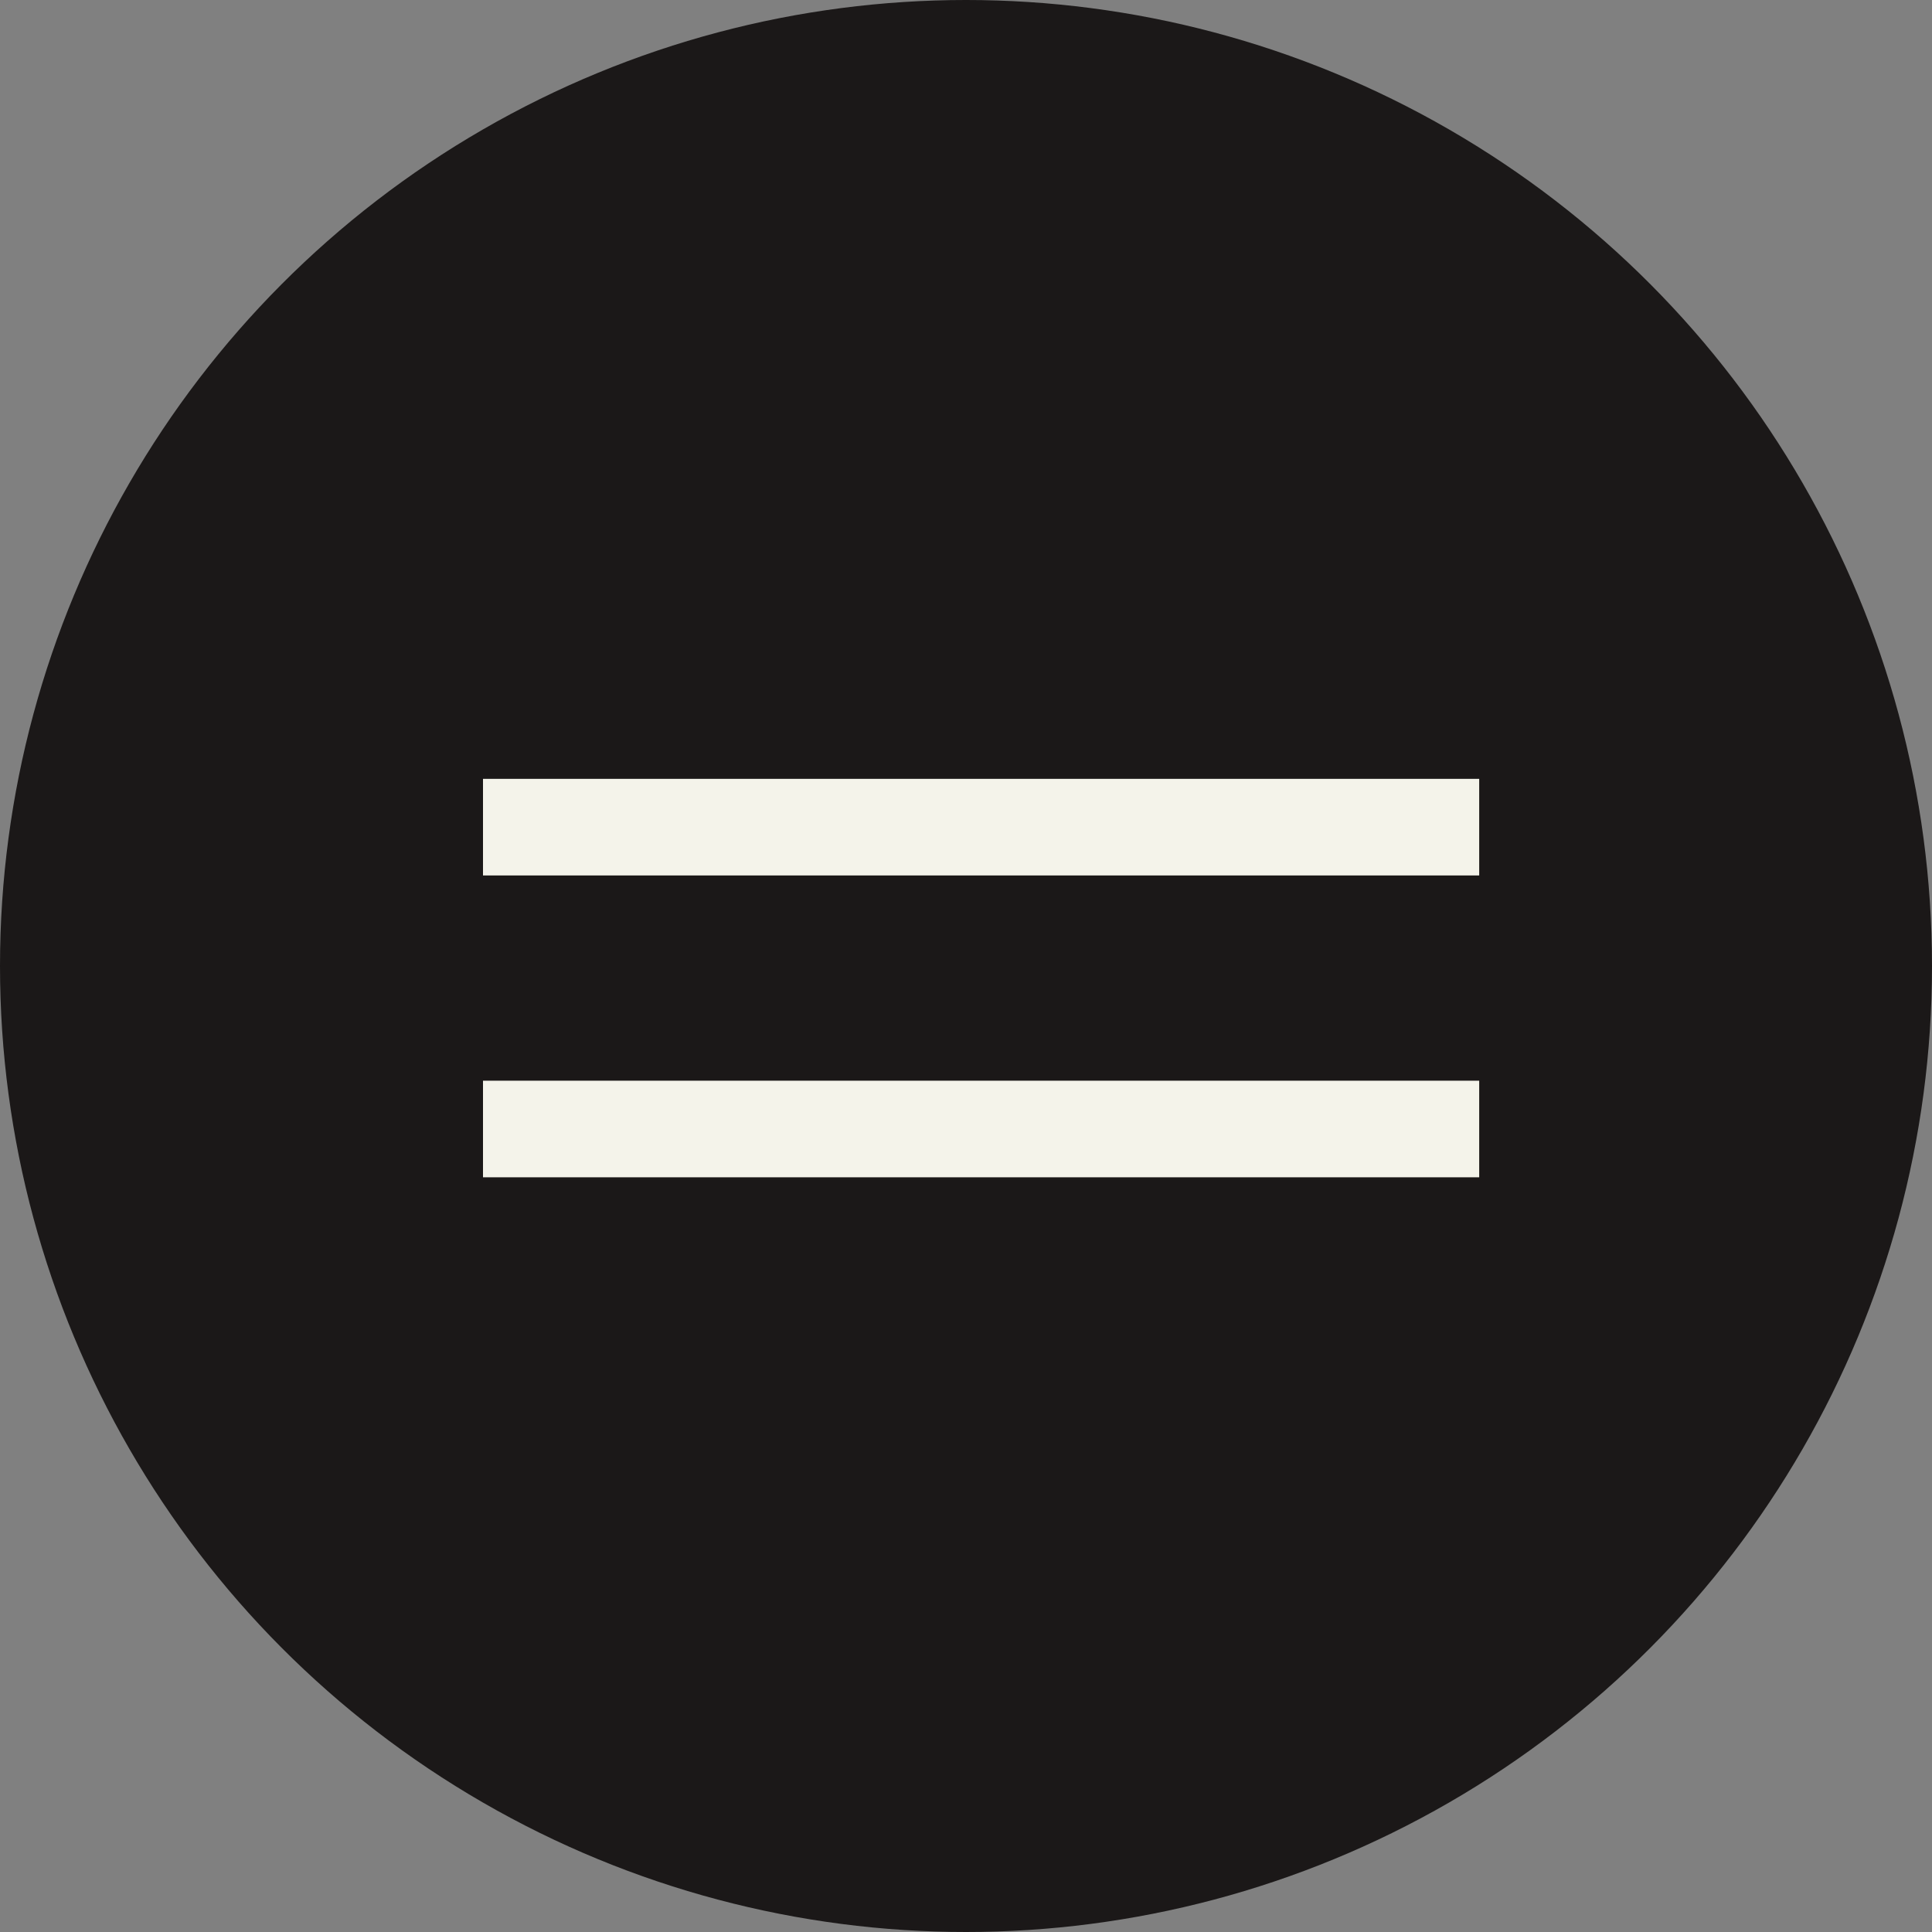
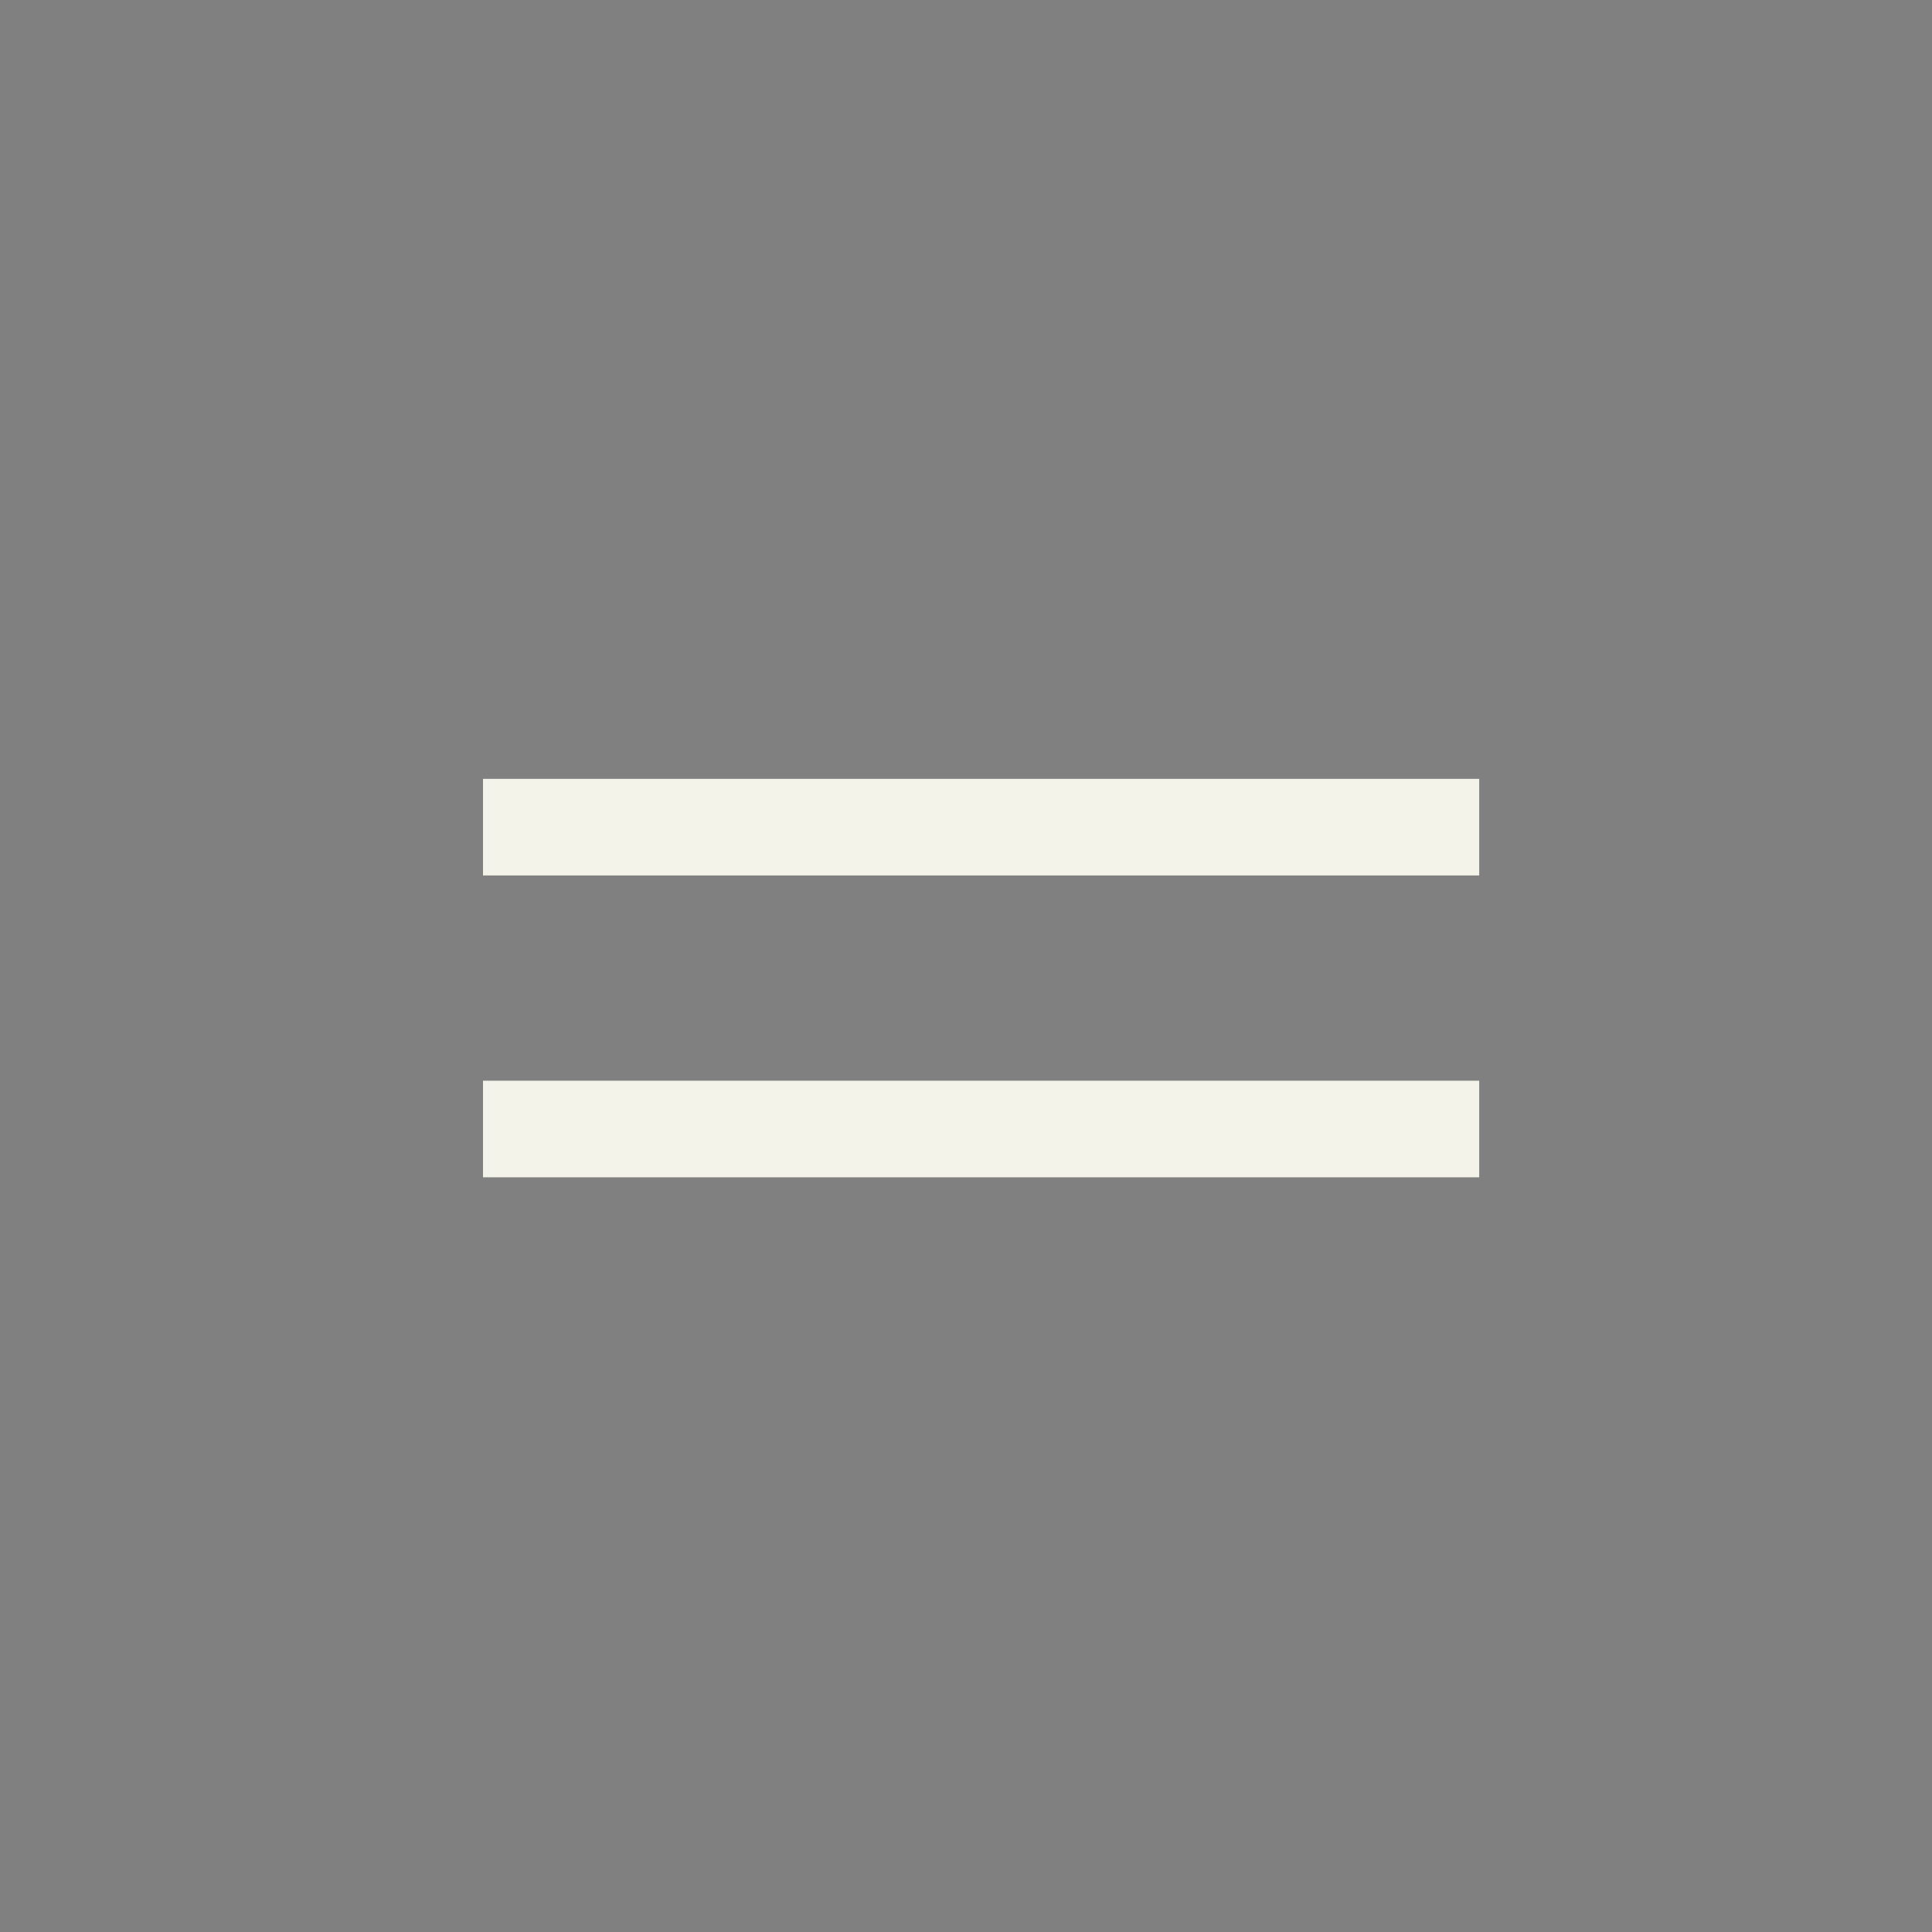
<svg xmlns="http://www.w3.org/2000/svg" width="60" height="60" viewBox="0 0 60 60" fill="none">
  <rect x="0" y="0" width="60" height="60" fill="#808080" stroke="none" />
-   <circle cx="30" cy="30" r="30" fill="#1B1818" />
  <line x1="15" y1="35.062" x2="45.938" y2="35.062" stroke="#F4F3EA" stroke-width="3" />
  <line x1="15" y1="25.688" x2="45.938" y2="25.688" stroke="#F4F3EA" stroke-width="3" />
</svg>